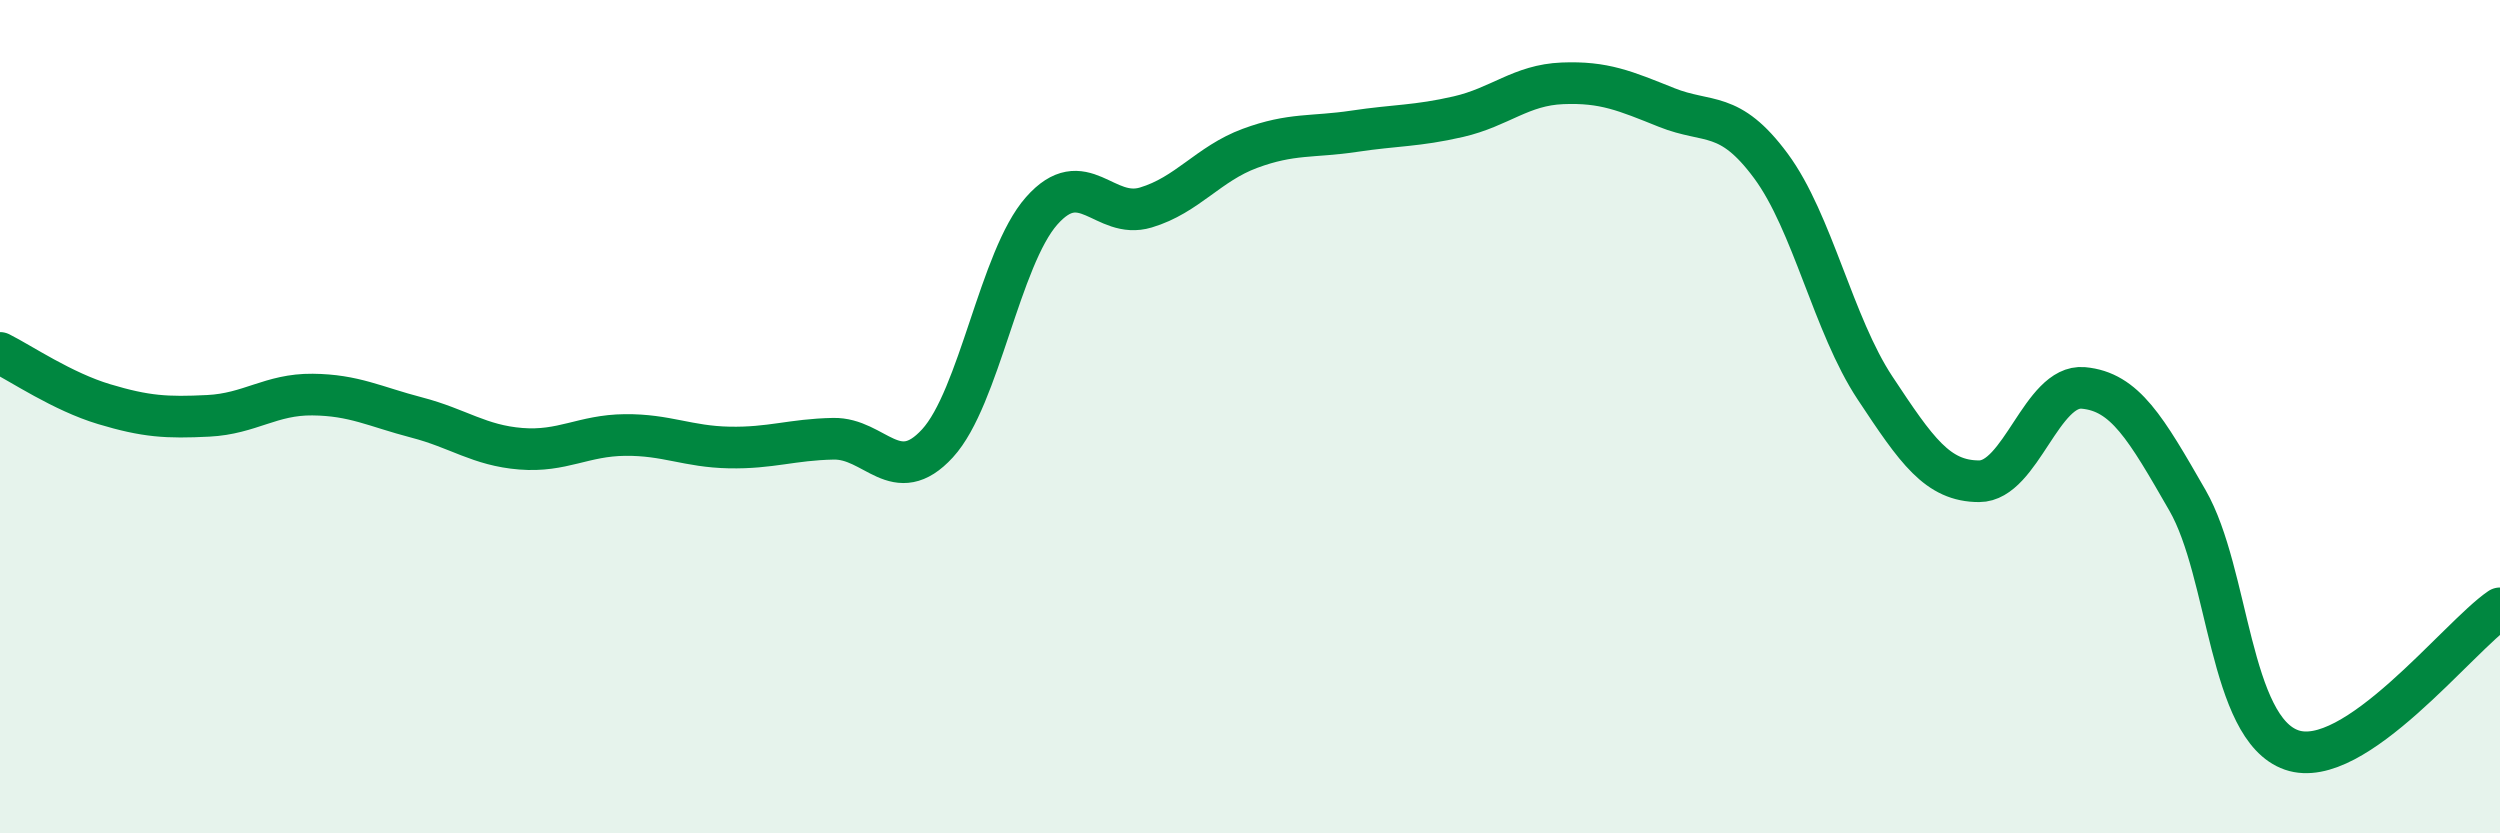
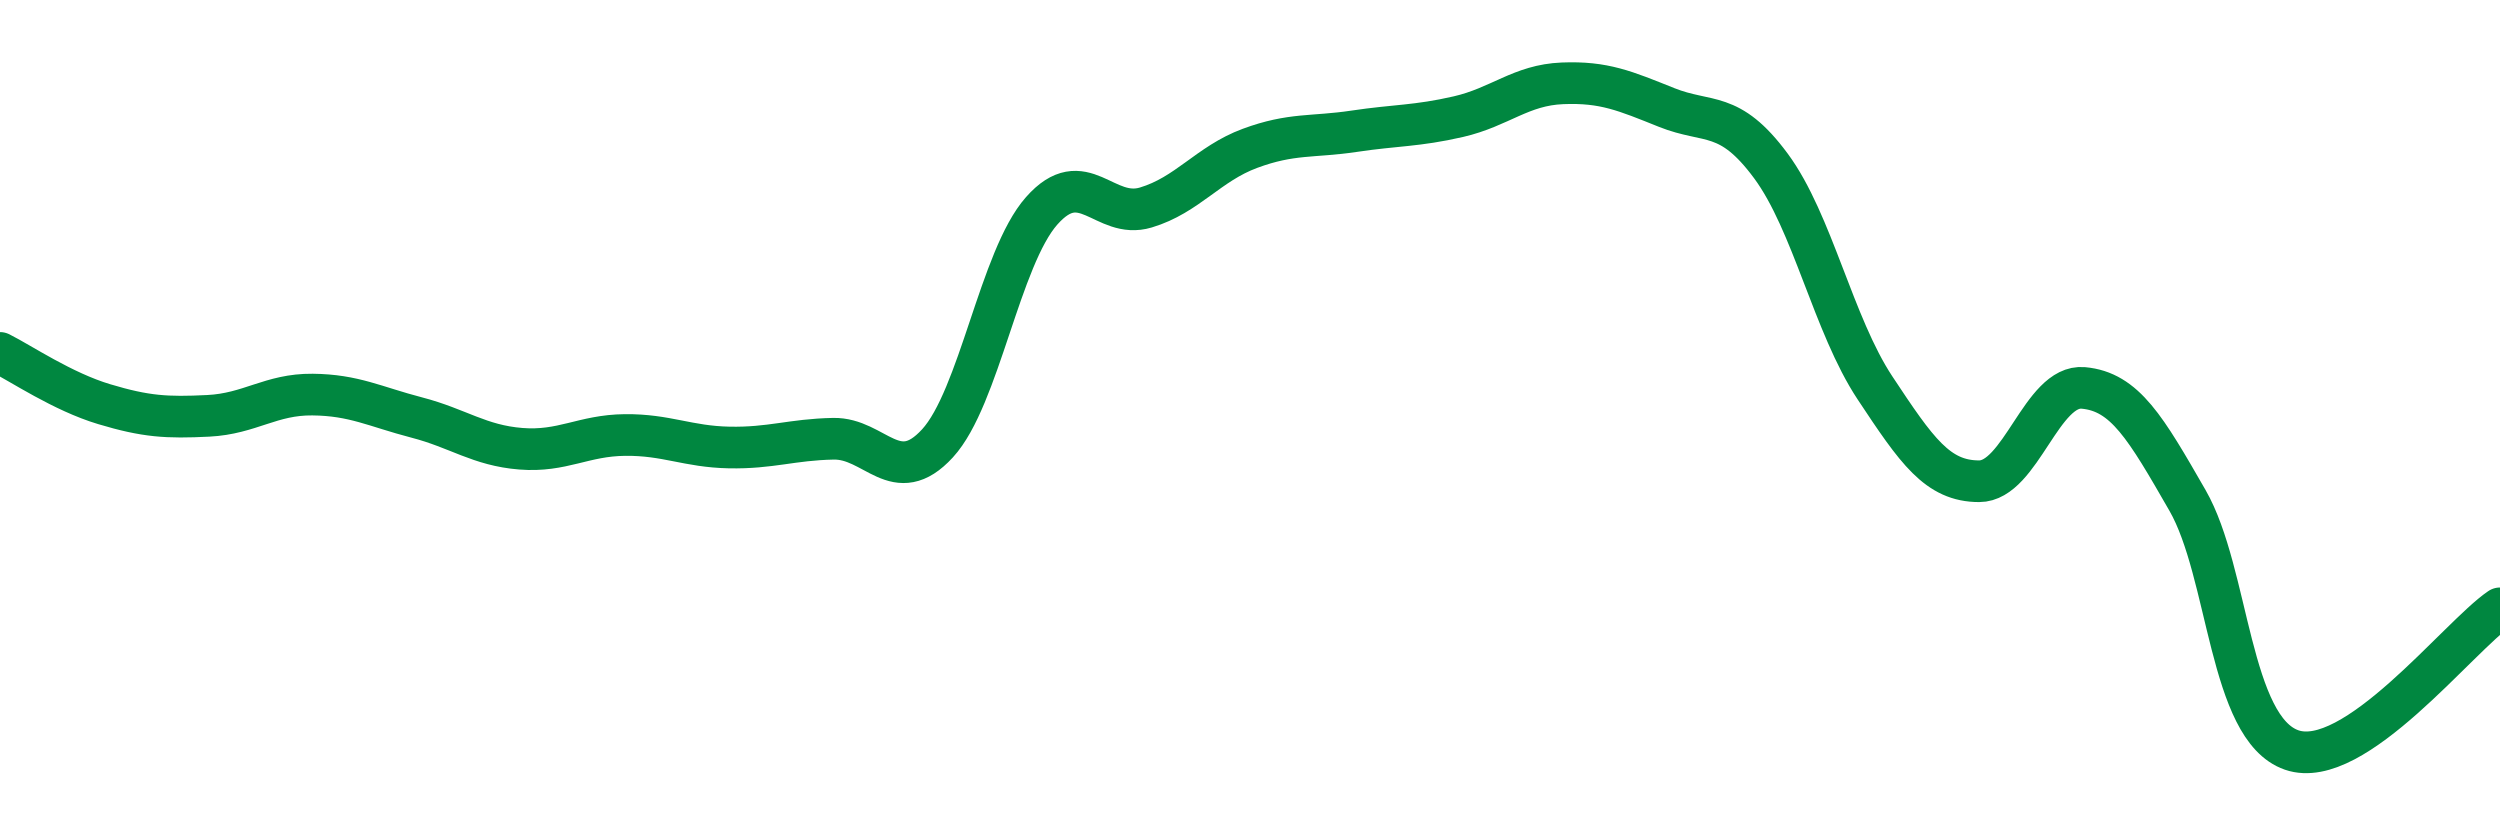
<svg xmlns="http://www.w3.org/2000/svg" width="60" height="20" viewBox="0 0 60 20">
-   <path d="M 0,8.47 C 0.5,8.72 1.5,9.4 2.5,9.7 C 3.5,10 4,10.03 5,9.98 C 6,9.93 6.5,9.46 7.5,9.47 C 8.5,9.48 9,9.76 10,10.02 C 11,10.28 11.5,10.69 12.5,10.77 C 13.5,10.85 14,10.45 15,10.44 C 16,10.43 16.5,10.72 17.5,10.74 C 18.5,10.76 19,10.55 20,10.53 C 21,10.51 21.5,11.73 22.5,10.64 C 23.5,9.55 24,6.19 25,5.06 C 26,3.93 26.5,5.28 27.5,4.98 C 28.5,4.68 29,3.93 30,3.56 C 31,3.19 31.5,3.3 32.5,3.15 C 33.5,3 34,3.03 35,2.8 C 36,2.57 36.5,2.04 37.5,2 C 38.5,1.96 39,2.18 40,2.58 C 41,2.98 41.5,2.63 42.5,3.98 C 43.5,5.33 44,7.8 45,9.31 C 46,10.82 46.5,11.55 47.5,11.55 C 48.5,11.55 49,9.22 50,9.31 C 51,9.4 51.5,10.27 52.5,12.01 C 53.5,13.75 53.5,17.48 55,18 C 56.5,18.52 59,15.28 60,14.6L60 20L0 20Z" fill="#008740" opacity="0.1" stroke-linecap="round" stroke-linejoin="round" />
  <path d="M 0,8.47 C 0.5,8.72 1.5,9.4 2.5,9.7 C 3.5,10 4,10.03 5,9.98 C 6,9.93 6.5,9.46 7.5,9.47 C 8.5,9.48 9,9.76 10,10.02 C 11,10.28 11.5,10.69 12.5,10.77 C 13.5,10.85 14,10.45 15,10.44 C 16,10.43 16.5,10.72 17.5,10.74 C 18.5,10.76 19,10.55 20,10.53 C 21,10.51 21.5,11.73 22.5,10.64 C 23.5,9.55 24,6.19 25,5.06 C 26,3.93 26.5,5.28 27.5,4.98 C 28.5,4.68 29,3.93 30,3.56 C 31,3.19 31.5,3.3 32.5,3.15 C 33.5,3 34,3.03 35,2.8 C 36,2.57 36.5,2.04 37.5,2 C 38.5,1.96 39,2.18 40,2.58 C 41,2.98 41.5,2.63 42.5,3.98 C 43.5,5.33 44,7.8 45,9.31 C 46,10.82 46.5,11.55 47.5,11.55 C 48.5,11.55 49,9.22 50,9.31 C 51,9.4 51.5,10.27 52.5,12.01 C 53.5,13.75 53.5,17.48 55,18 C 56.5,18.52 59,15.28 60,14.6" stroke="#008740" stroke-width="1" fill="none" stroke-linecap="round" stroke-linejoin="round" />
</svg>